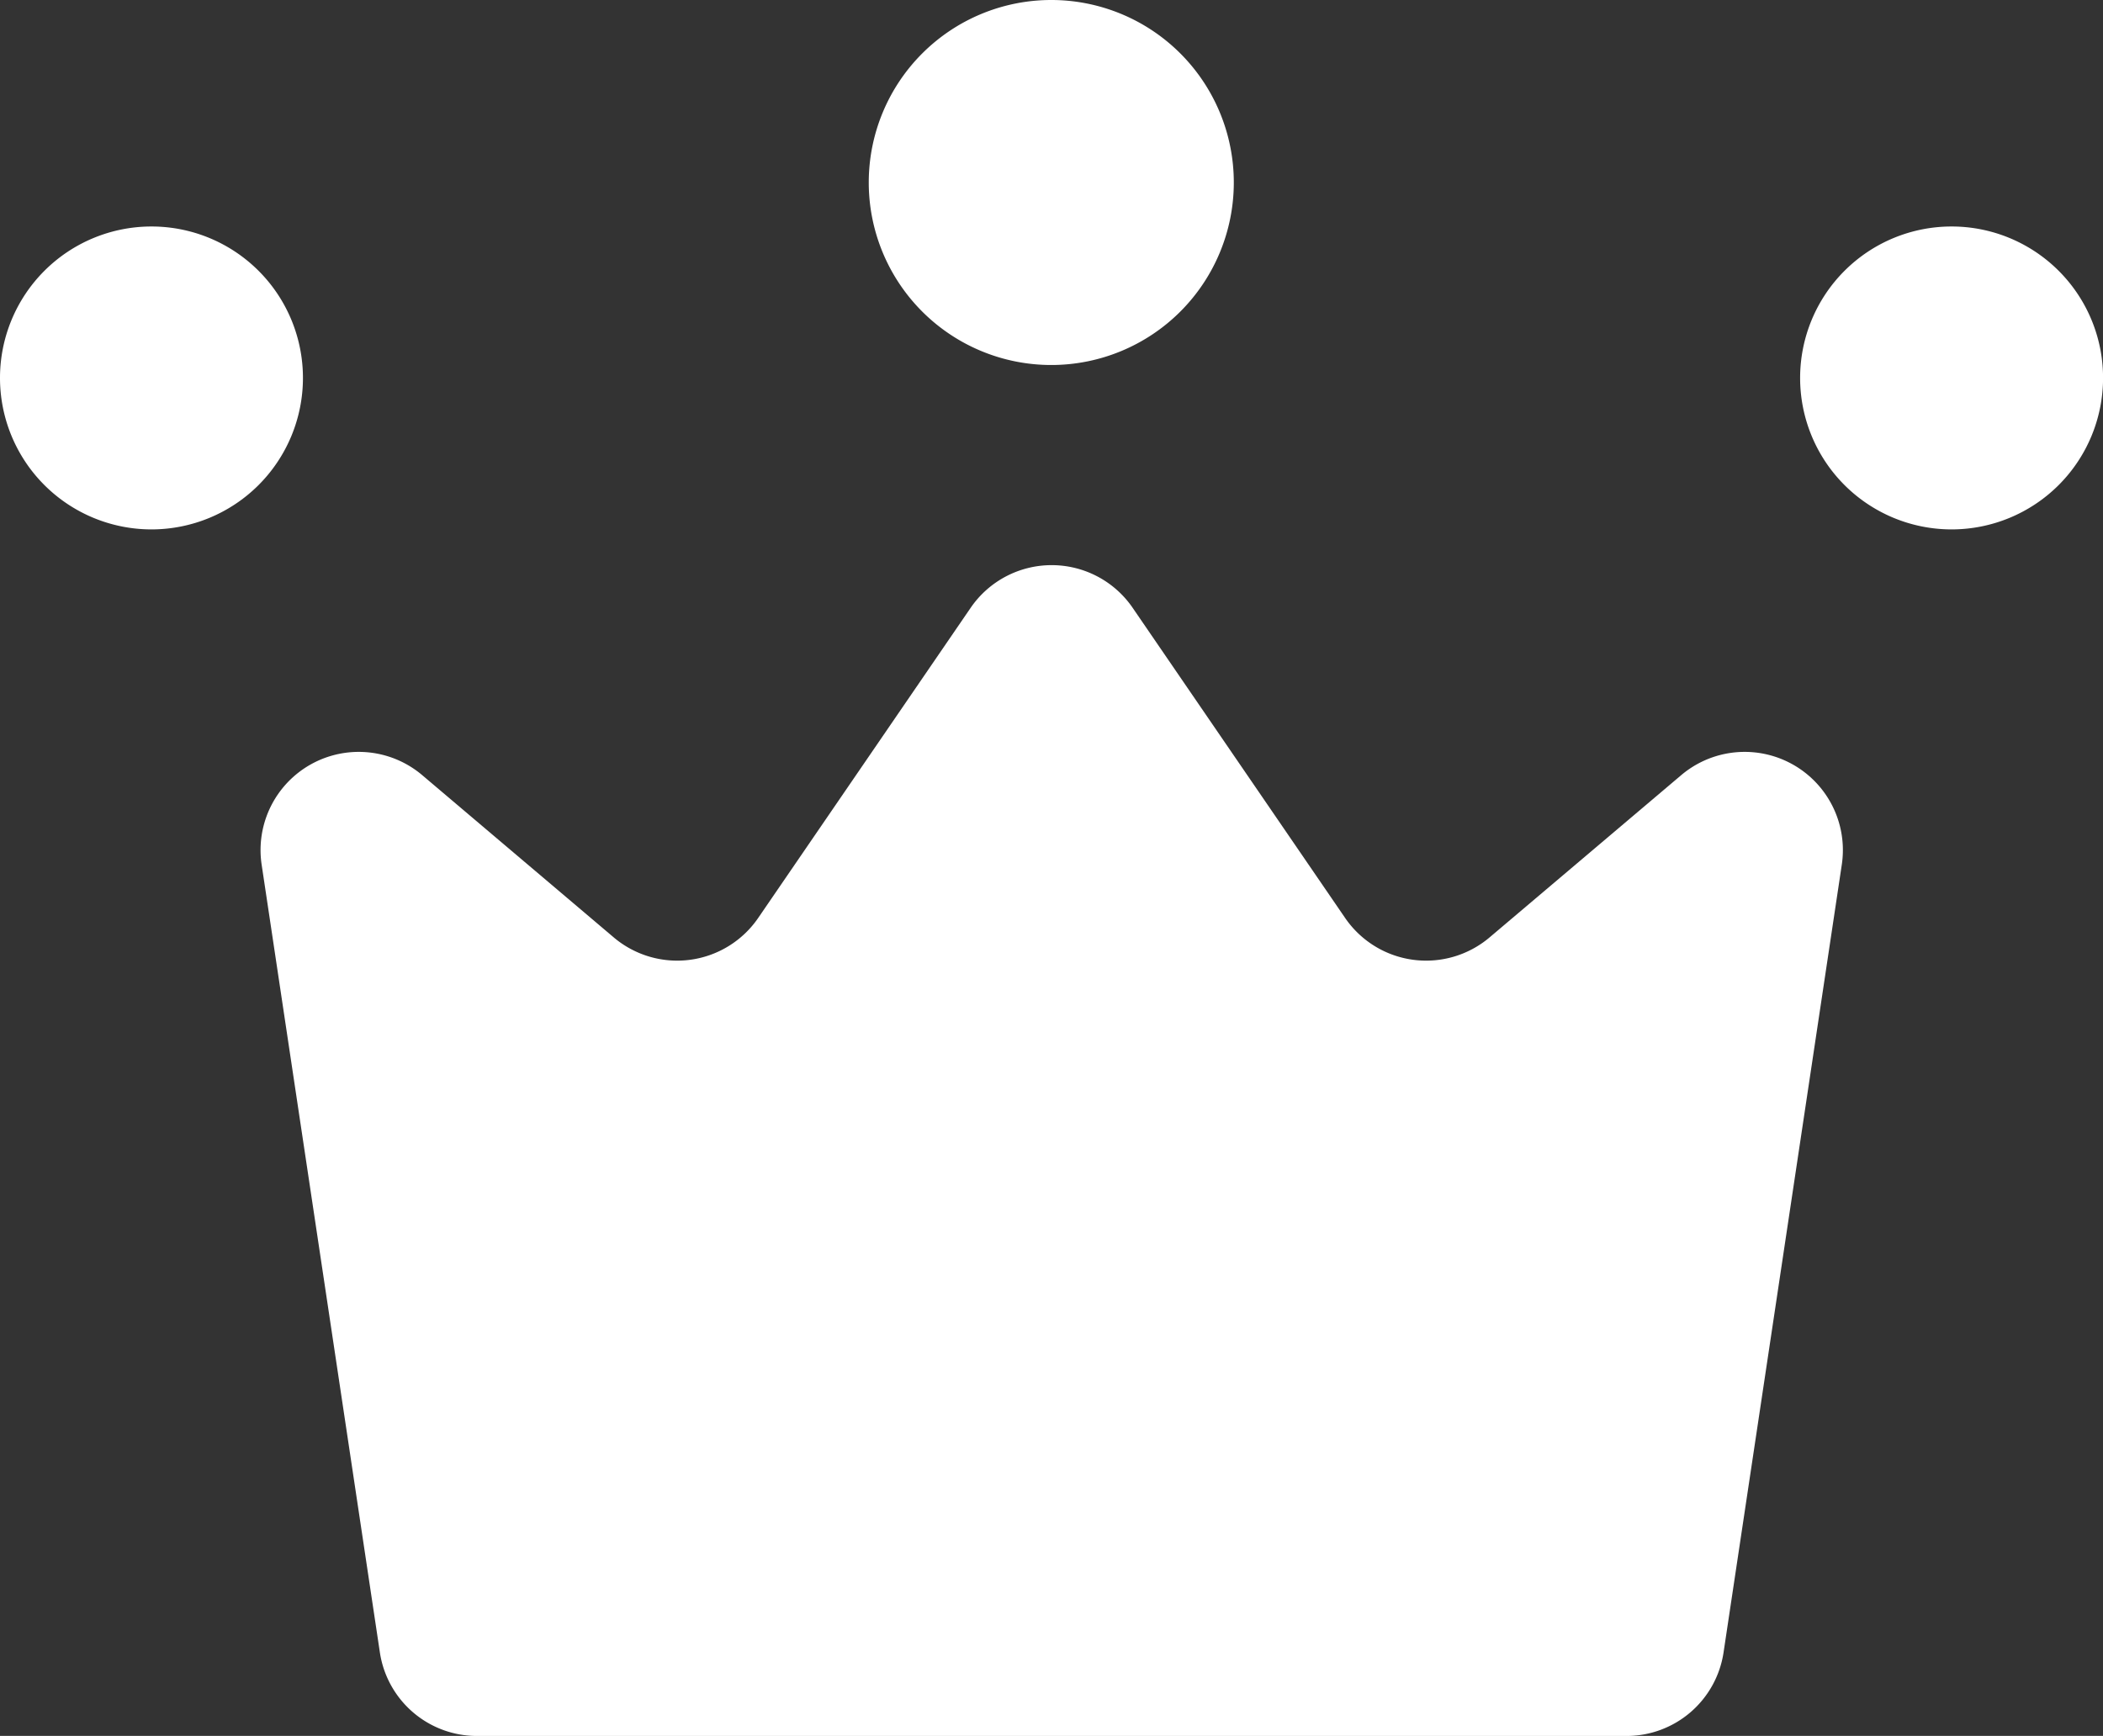
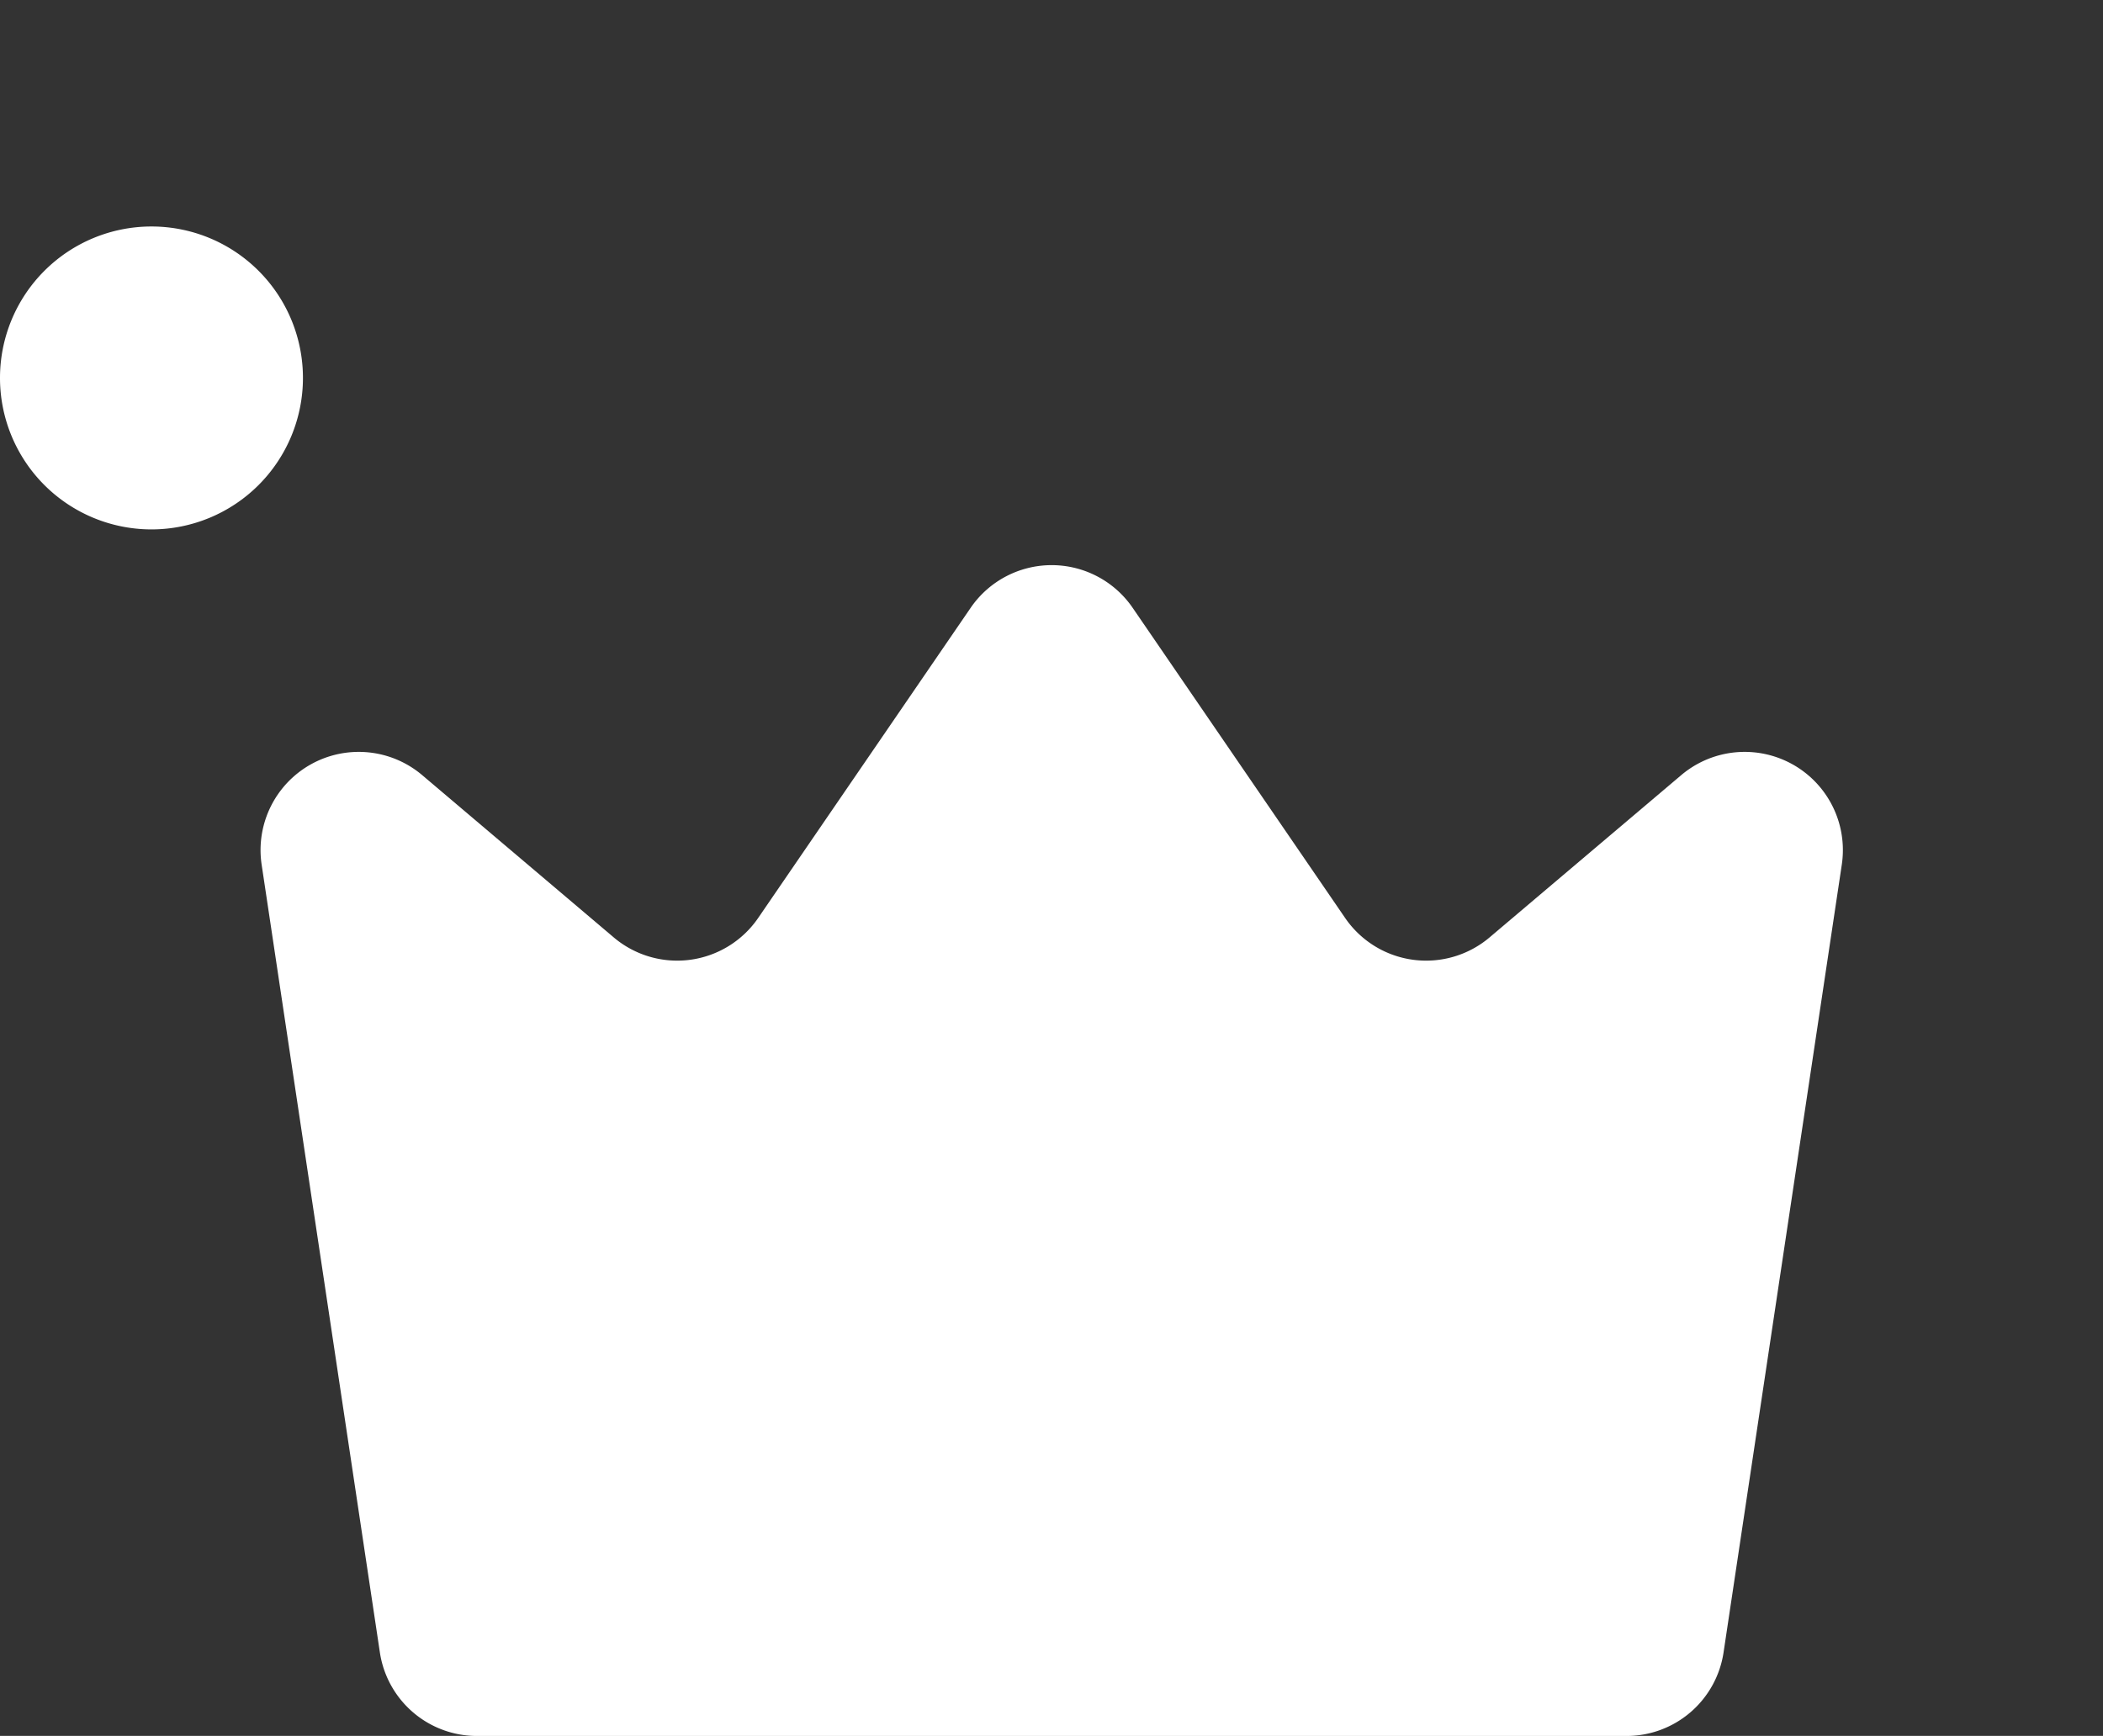
<svg xmlns="http://www.w3.org/2000/svg" id="b" width="33.793" height="27.898" viewBox="0 0 33.793 27.898">
  <rect x="0" y="0" width="33.793" height="27.898" fill="#333333" stroke="none" />
  <g id="c">
    <g id="グループ_3369" data-name="グループ 3369">
      <path id="パス_7861" data-name="パス 7861" d="M86.2,141.012,83.12,143.62a1.578,1.578,0,0,1-2.321-.312l-3.416-4.987a1.578,1.578,0,0,0-2.6,0l-3.416,4.987a1.578,1.578,0,0,1-2.321.312l-3.078-2.608a1.578,1.578,0,0,0-2.58,1.437l1.9,12.661a1.577,1.577,0,0,0,1.56,1.344H85.32a1.577,1.577,0,0,0,1.56-1.344l1.9-12.661A1.578,1.578,0,0,0,86.2,141.012Z" transform="translate(-59.184 -128.555)" fill="#fff" />
-       <path id="パス_7862" data-name="パス 7862" d="M214.6,5.866a2.933,2.933,0,1,0-2.933-2.933A2.933,2.933,0,0,0,214.6,5.866Z" transform="translate(-197.707)" fill="#fff" />
      <path id="パス_7863" data-name="パス 7863" d="M2.434,55.18a2.434,2.434,0,1,0,2.434,2.434A2.433,2.433,0,0,0,2.434,55.18Z" transform="translate(0 -51.54)" fill="#fff" />
-       <path id="パス_7864" data-name="パス 7864" d="M440.924,55.18a2.434,2.434,0,1,0,2.434,2.434A2.433,2.433,0,0,0,440.924,55.18Z" transform="translate(-409.564 -51.54)" fill="#fff" />
    </g>
  </g>
</svg>